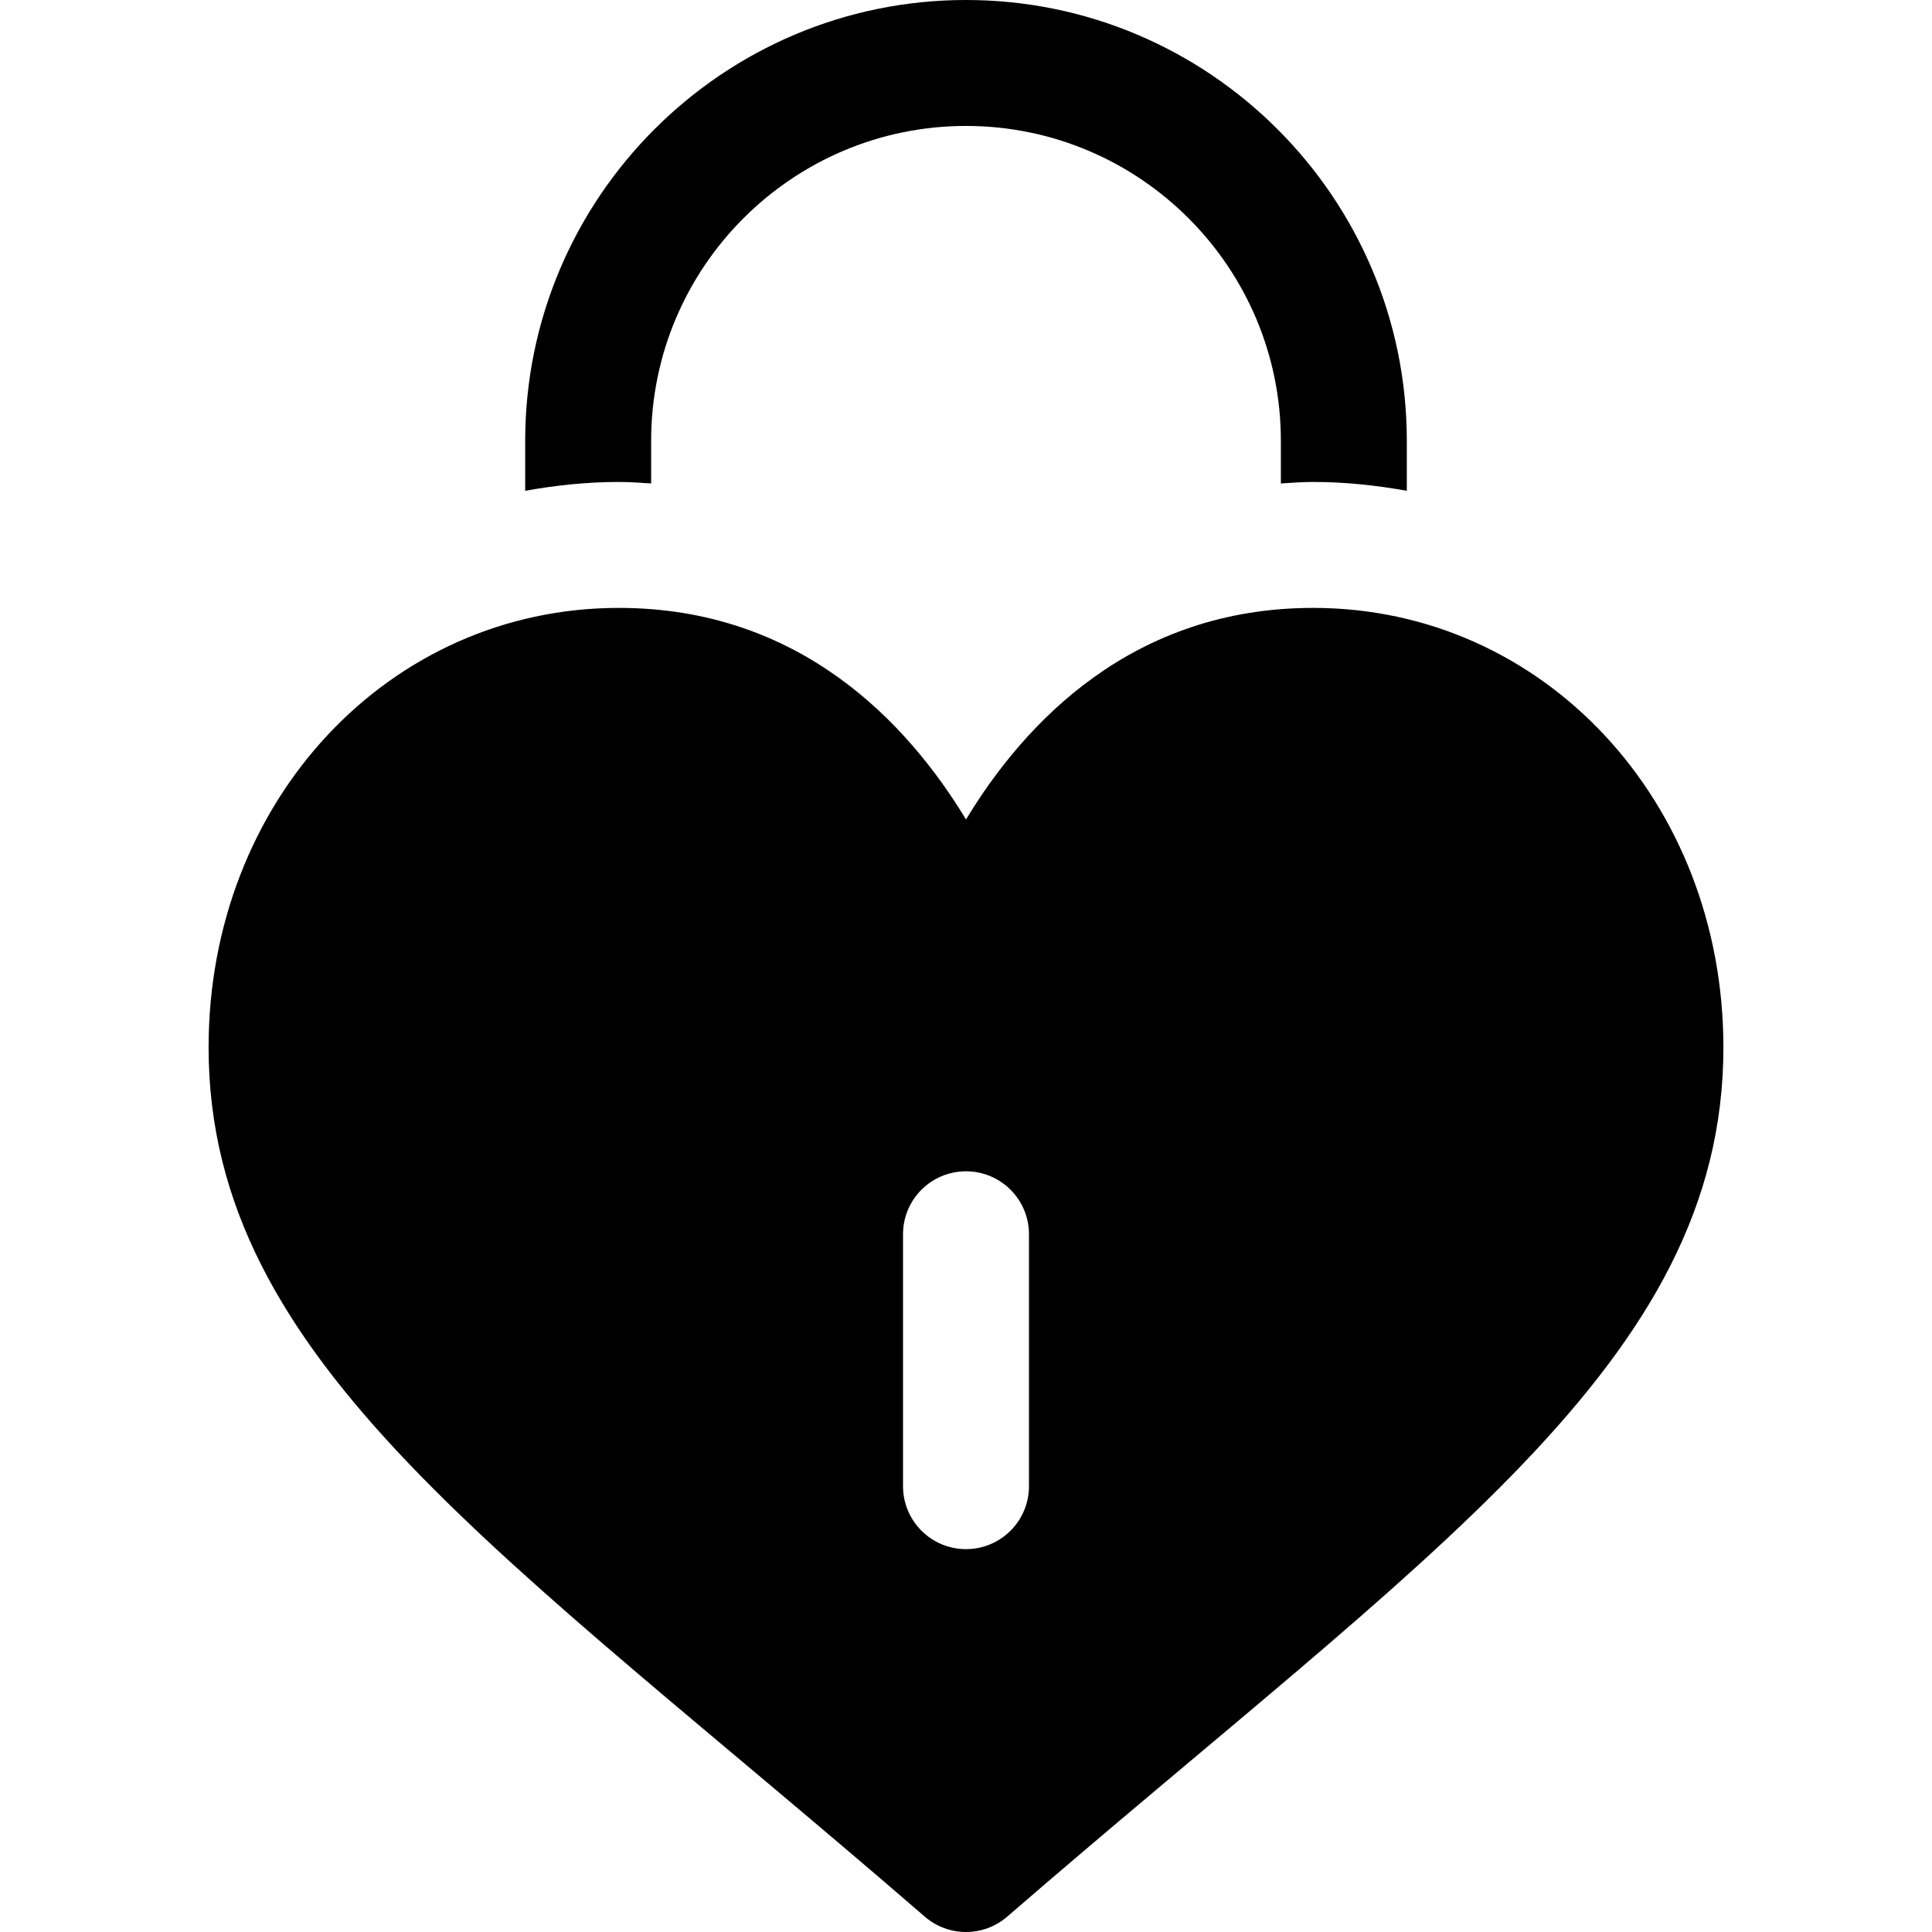
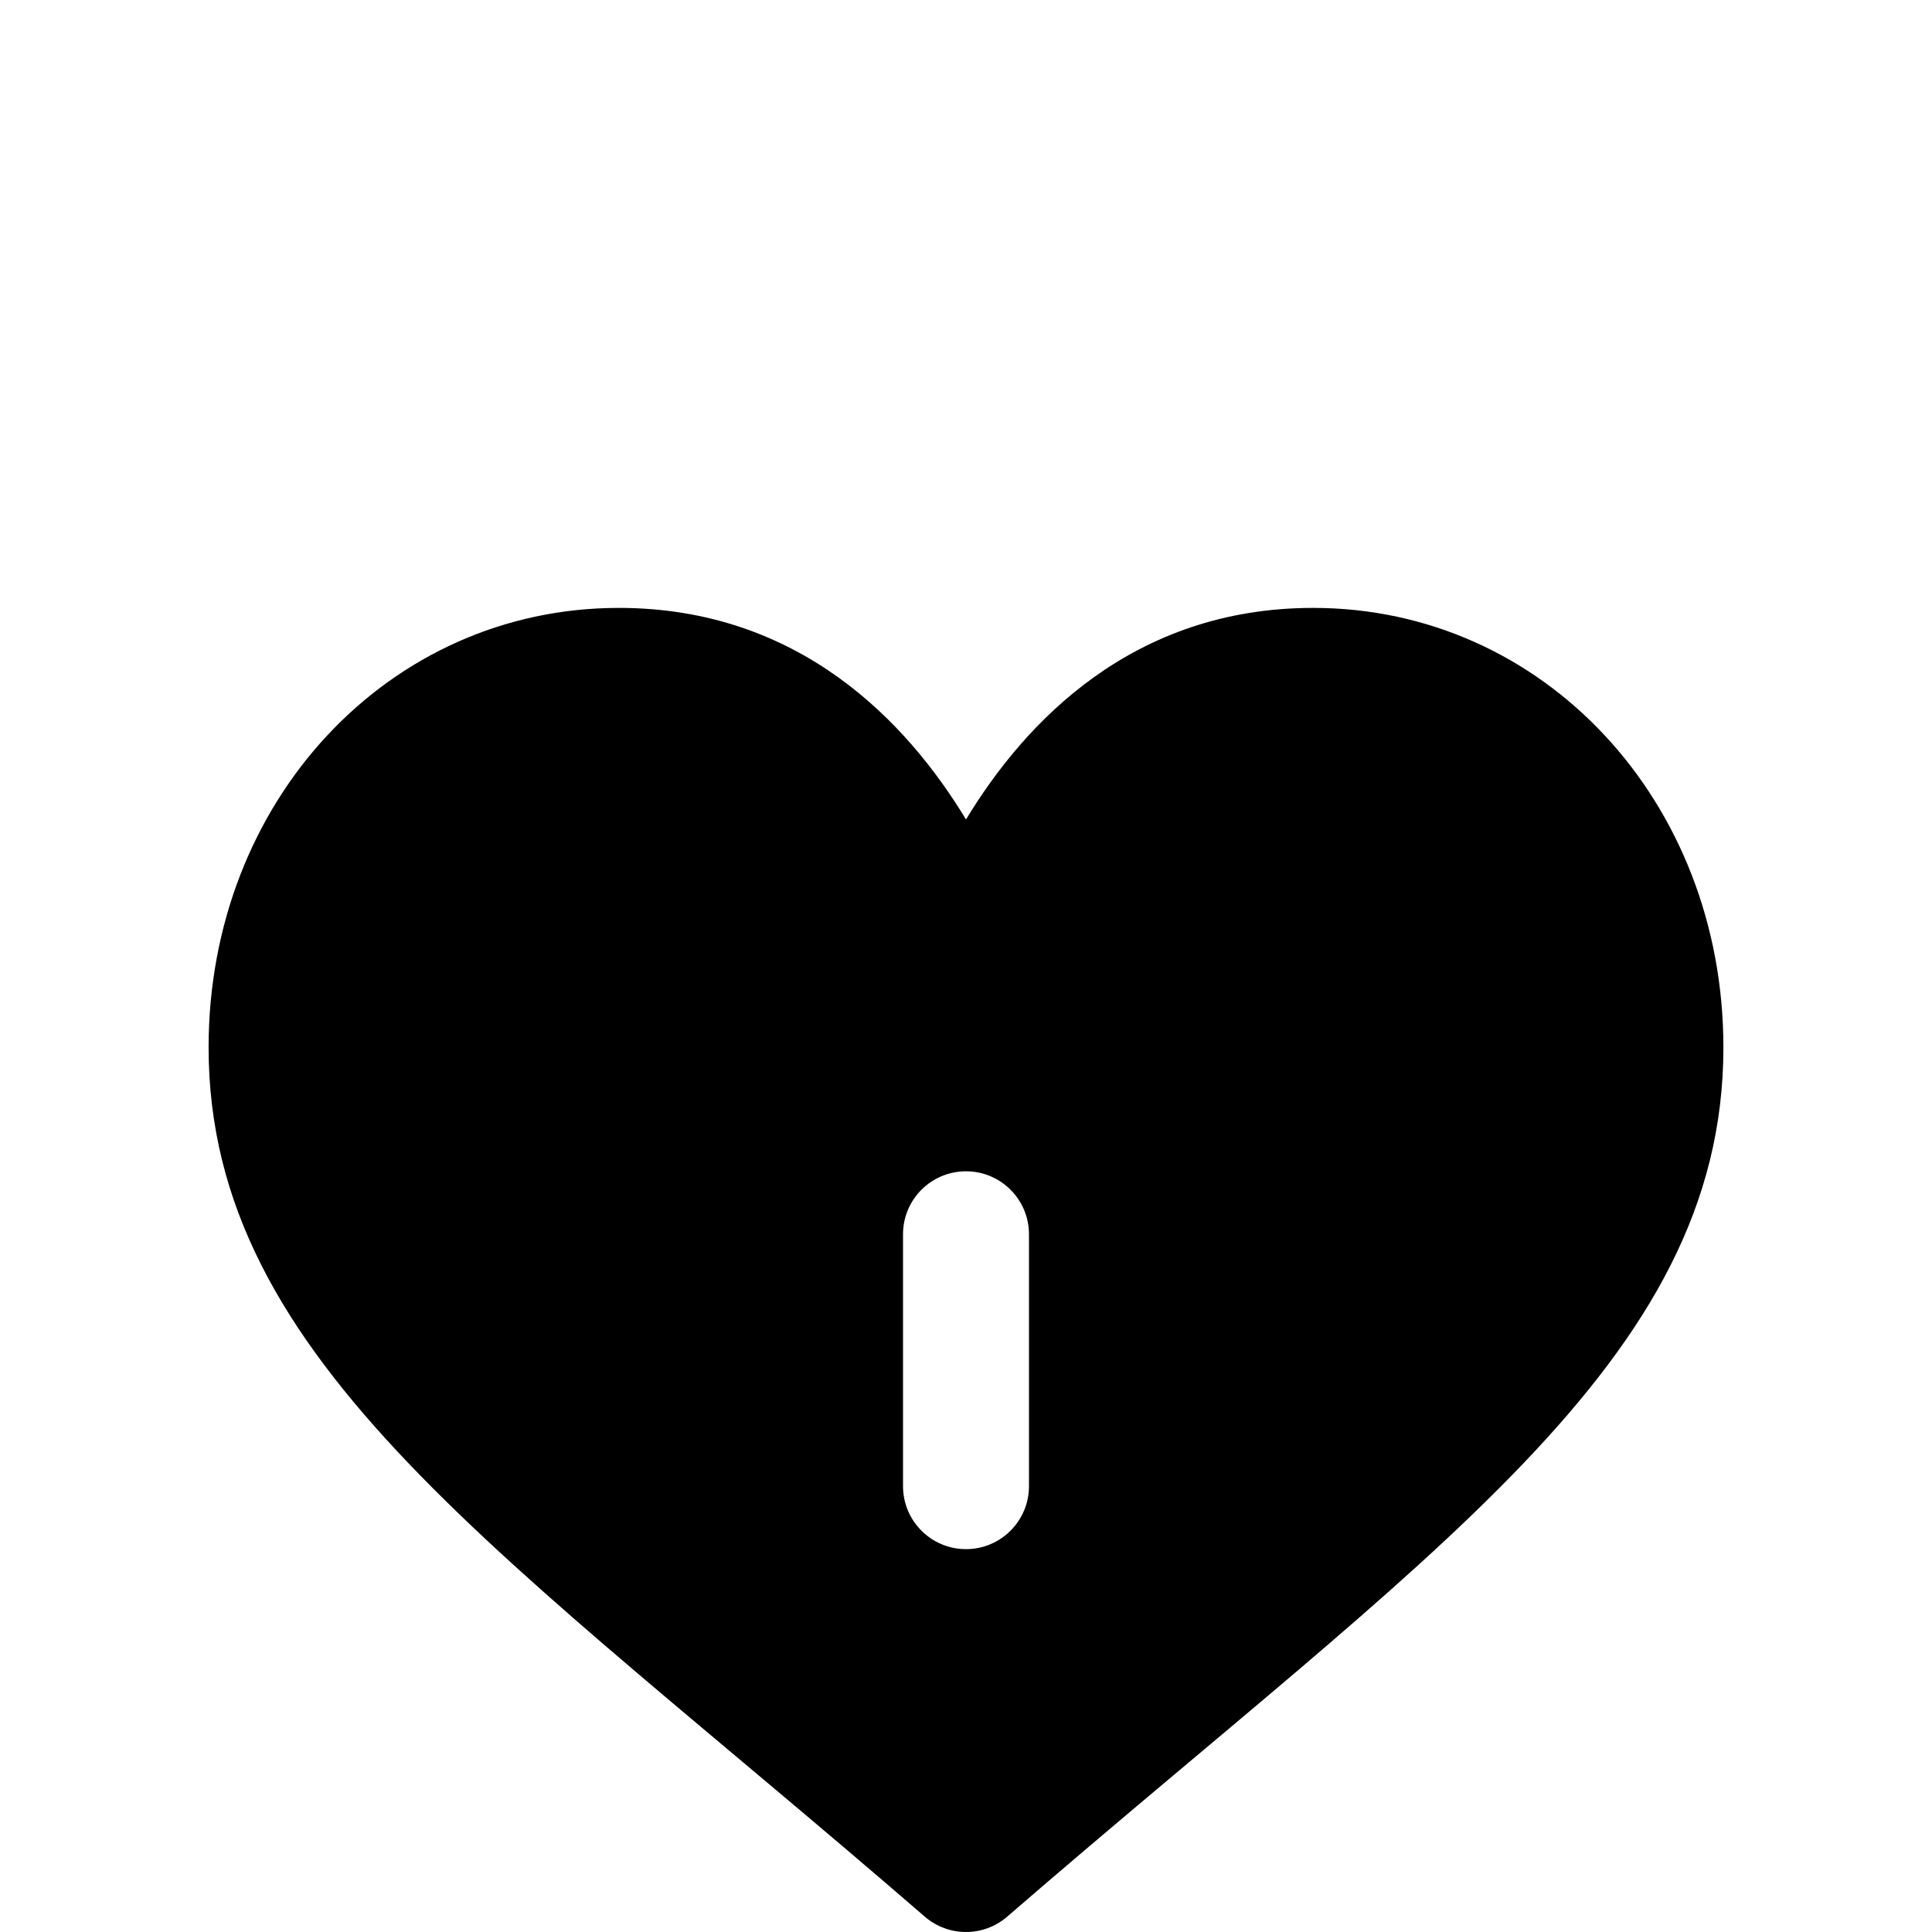
<svg xmlns="http://www.w3.org/2000/svg" fill="#000000" height="800px" width="800px" version="1.1" id="Layer_1" viewBox="0 0 512.001 512.001" xml:space="preserve">
  <g>
    <g>
-       <path d="M256.001,0c-64.413,0-116.82,52.407-116.82,116.82v13.242c8.053-1.441,16.305-2.339,24.805-2.339    c2.894,0,5.726,0.219,8.572,0.393V116.82c0-46.013,37.43-83.443,83.443-83.443s83.443,37.43,83.443,83.443v11.296    c2.846-0.174,5.679-0.393,8.572-0.393c8.5,0,16.752,0.898,24.805,2.339V116.82C372.821,52.407,320.414,0,256.001,0z" />
-     </g>
+       </g>
  </g>
  <g>
    <g>
      <path d="M348.016,161.1c-47.855,0-76.386,30.253-92.015,56.069c-15.629-25.815-44.16-56.069-92.015-56.069    c-60.958,0-108.704,51.157-108.704,116.467c0,83.58,78.184,133.724,189.795,230.365c3.14,2.711,7.029,4.069,10.924,4.069    c3.895,0,7.785-1.358,10.924-4.069c111.611-96.64,189.795-146.784,189.795-230.365C456.72,212.258,408.974,161.1,348.016,161.1z     M272.689,393.849c0,9.219-7.47,16.689-16.689,16.689c-9.219,0-16.689-7.47-16.689-16.689v-66.754    c0-9.219,7.47-16.689,16.689-16.689c9.219,0,16.689,7.47,16.689,16.689V393.849z" />
    </g>
  </g>
</svg>